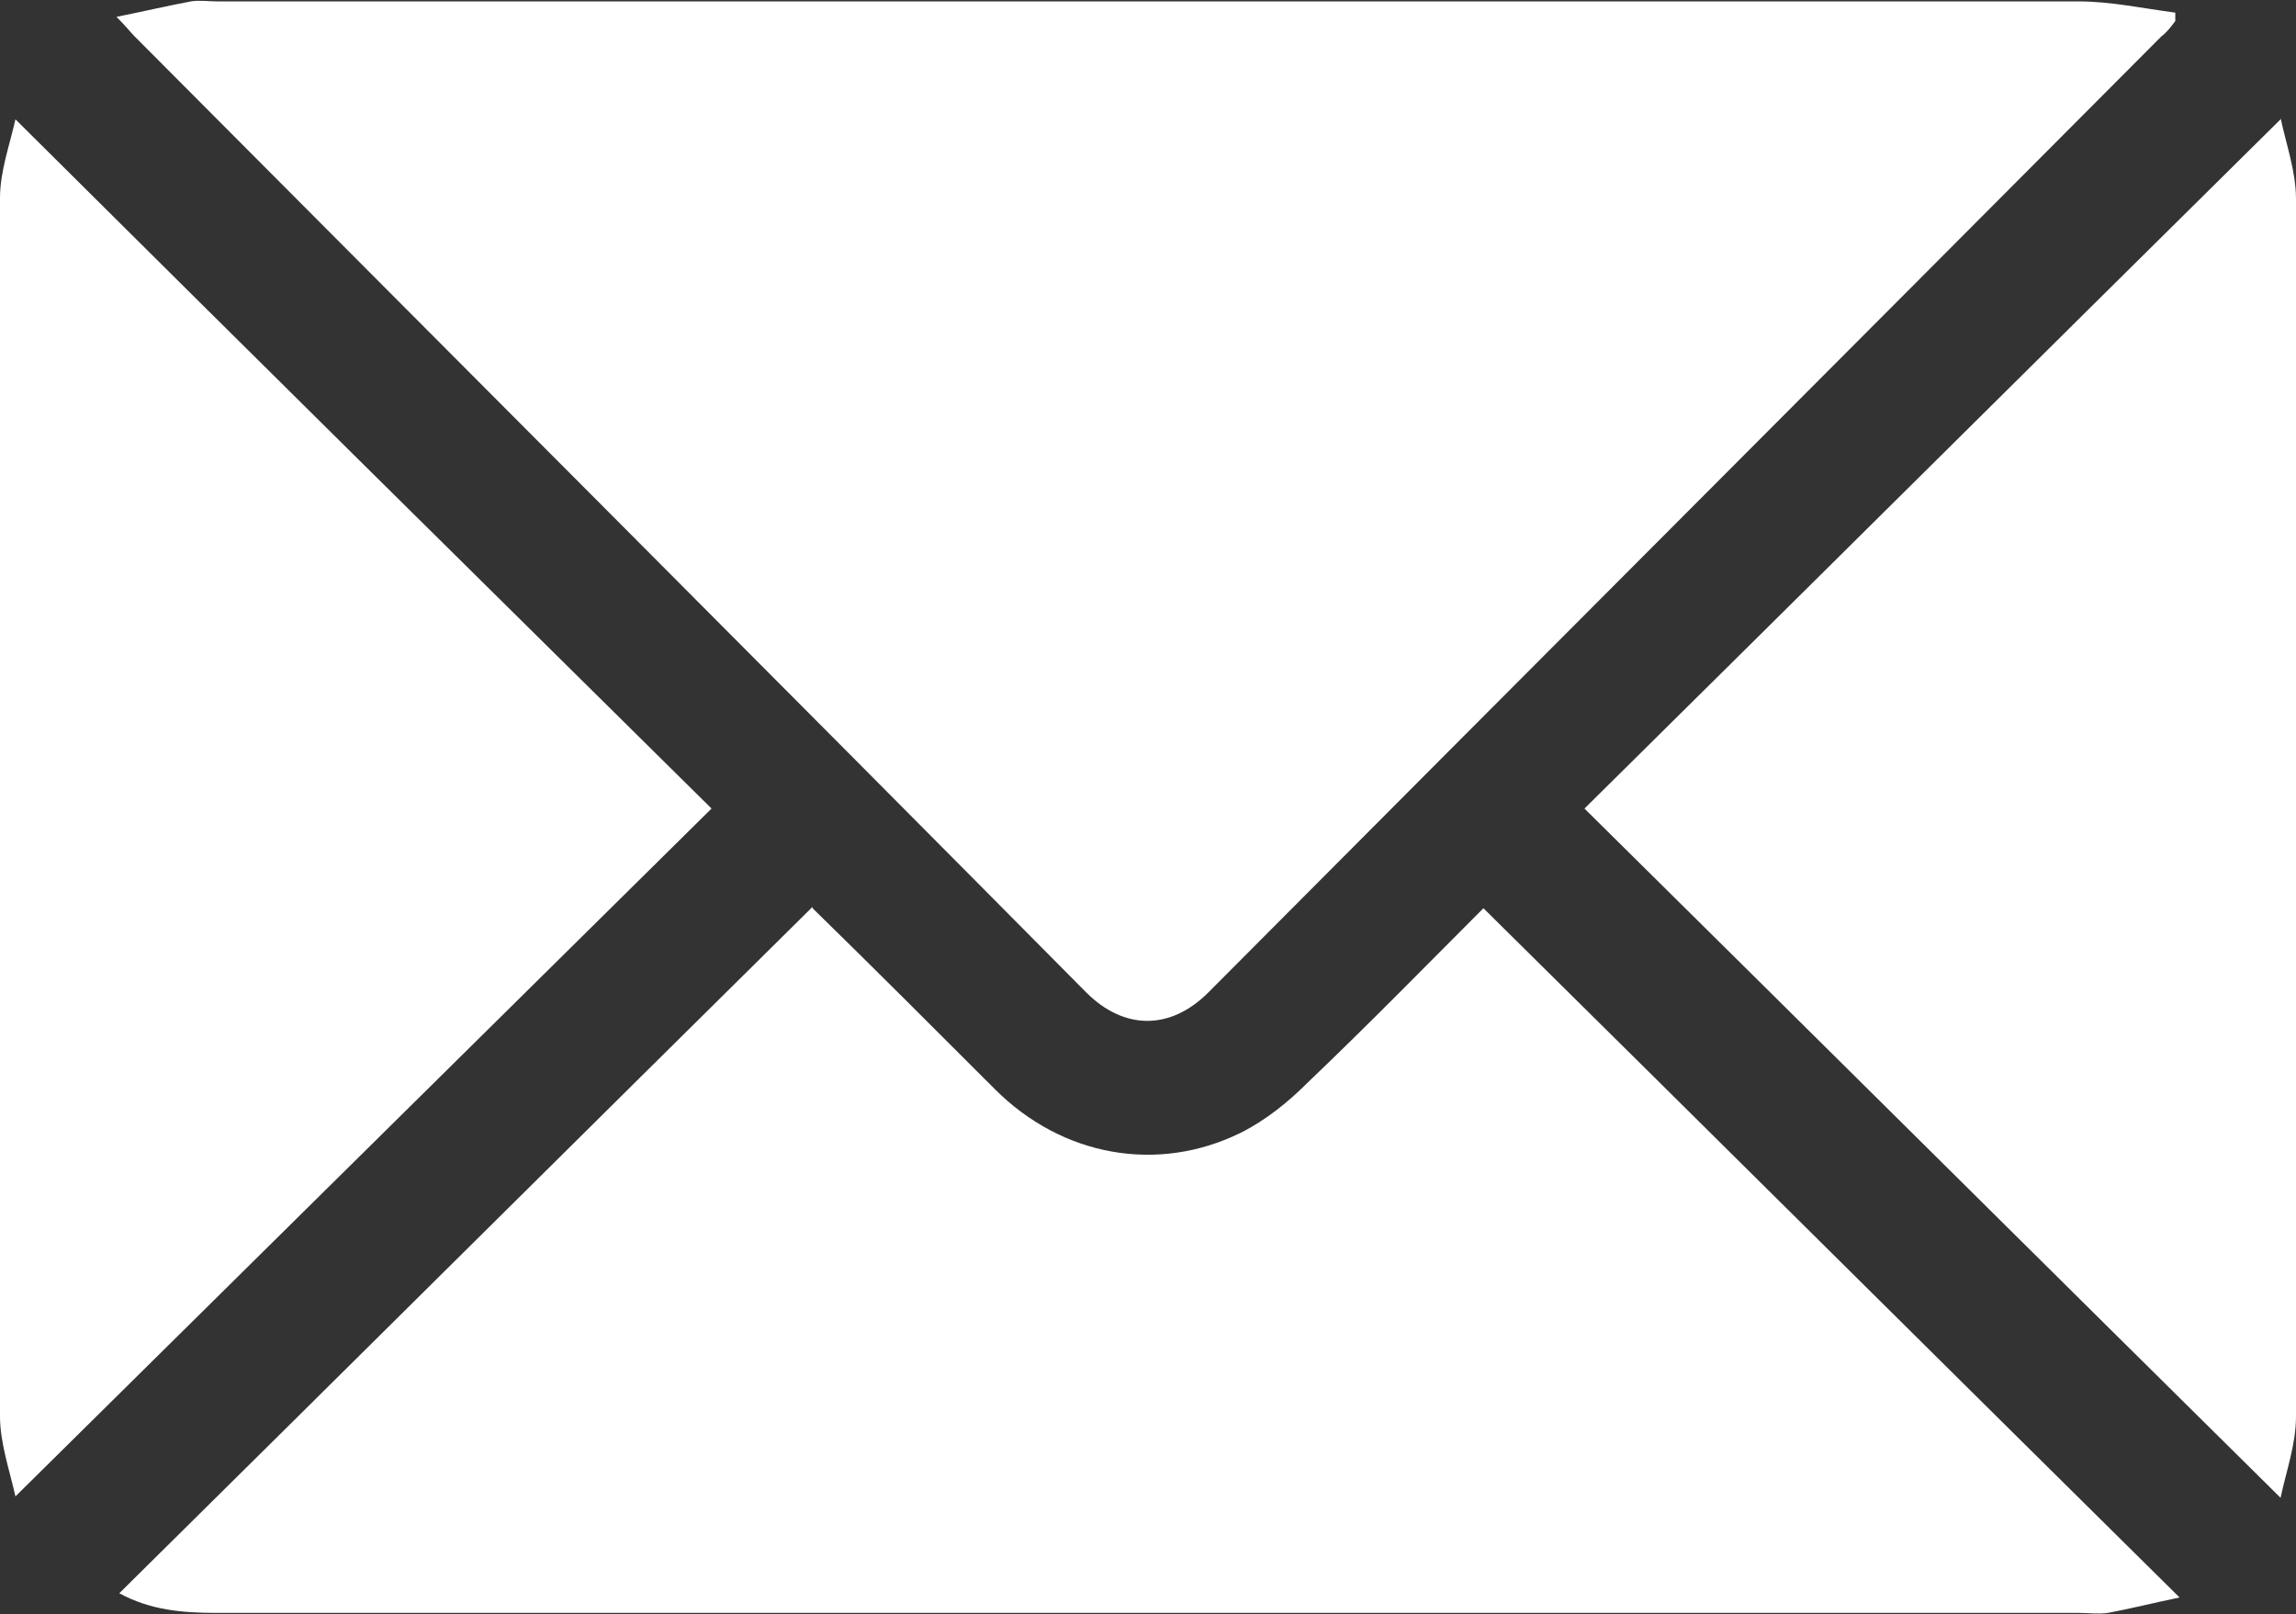
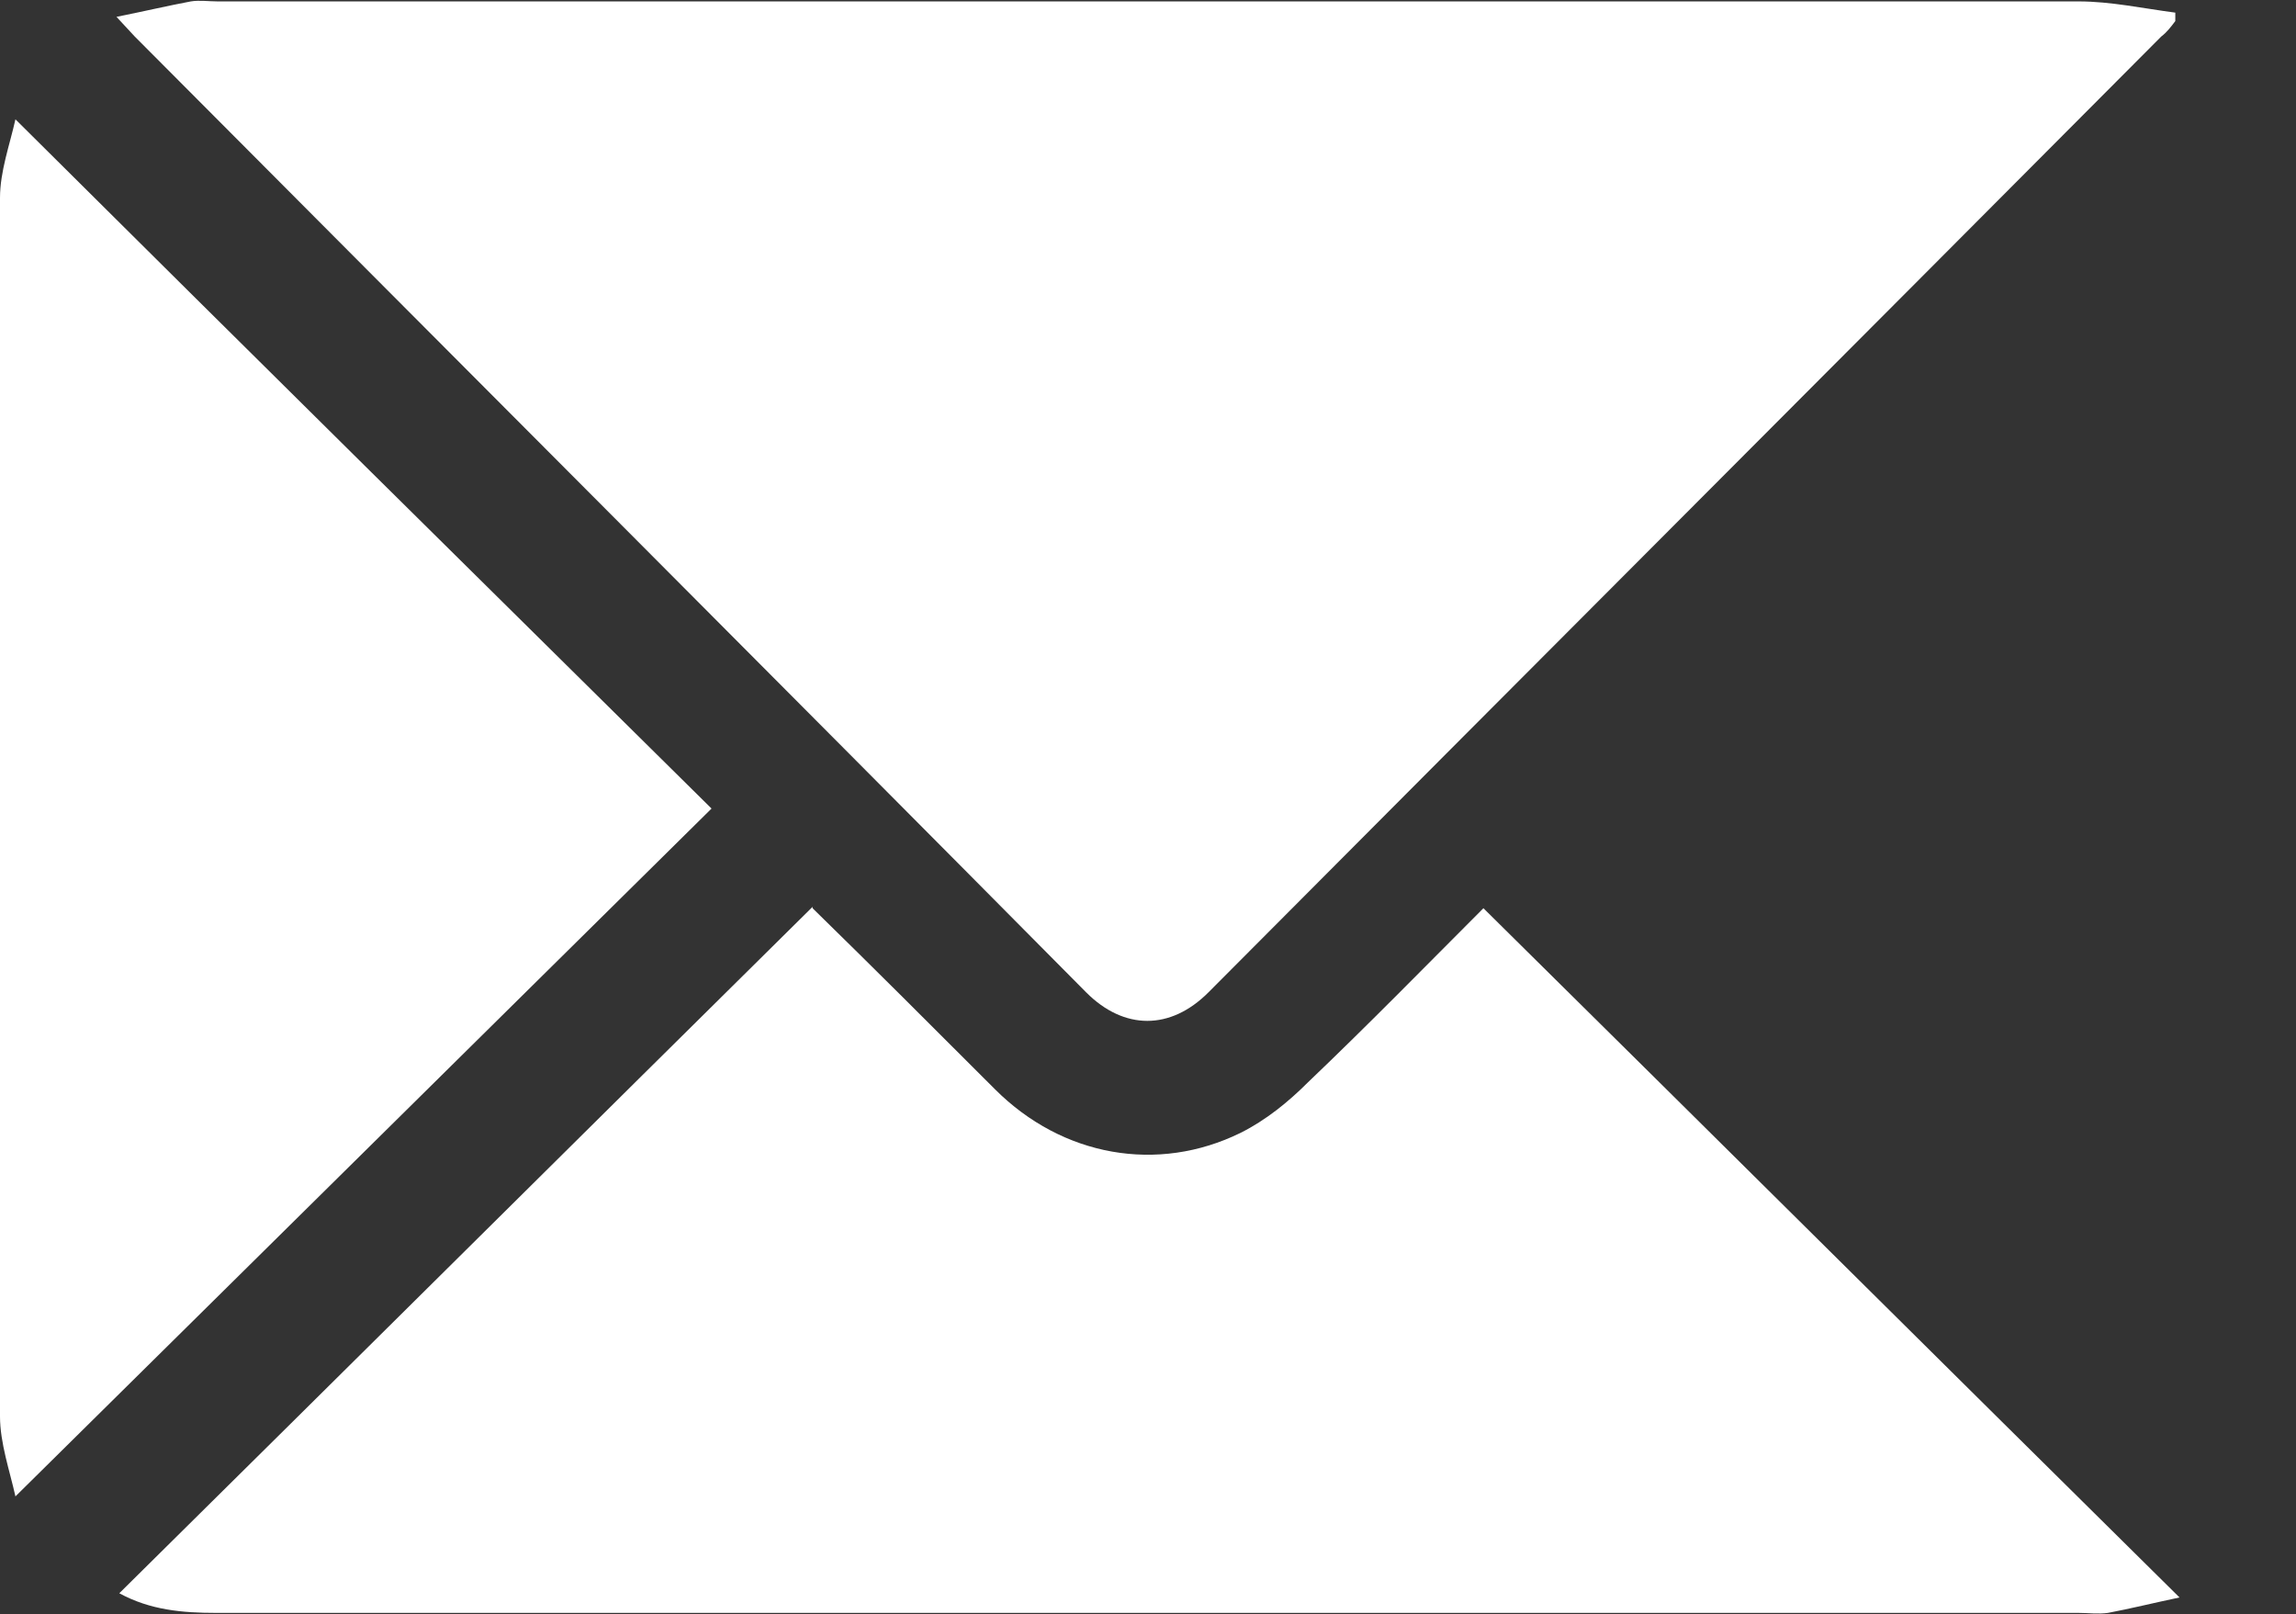
<svg xmlns="http://www.w3.org/2000/svg" id="Layer_1" data-name="Layer 1" viewBox="0 0 16.36 11.5">
  <rect x="0" y="0" width="16.36" height="11.5" fill="#333333" stroke="none" />
  <defs>
    <style>
      .cls-1 {
        fill: #fff;
        stroke-width: 0px;
      }
    </style>
  </defs>
  <g id="aPGSmV.tif">
    <g>
-       <path class="cls-1" d="m.83.12c.2-.04.37-.08.53-.11.06-.01.13,0,.19,0,4.42,0,8.84,0,13.26,0,.23,0,.46.05.69.08,0,.02,0,.04,0,.06-.03.04-.06.08-.1.11-2.26,2.27-4.53,4.54-6.79,6.81-.27.27-.6.27-.87,0C5.48,4.79,3.22,2.53.96.26c-.03-.03-.06-.07-.13-.14Z" />
+       <path class="cls-1" d="m.83.12c.2-.04.37-.08.53-.11.06-.01.13,0,.19,0,4.42,0,8.84,0,13.26,0,.23,0,.46.05.69.08,0,.02,0,.04,0,.06-.03.04-.06.08-.1.11-2.26,2.27-4.53,4.54-6.79,6.81-.27.27-.6.27-.87,0C5.48,4.79,3.22,2.53.96.26Z" />
      <path class="cls-1" d="m5.79,6.47c.42.41.86.85,1.3,1.29.48.48,1.16.6,1.75.31.18-.09.34-.22.48-.36.43-.41.85-.84,1.25-1.24,1.64,1.62,3.28,3.25,4.96,4.91-.19.04-.35.08-.51.11-.07.01-.14,0-.21,0-4.42,0-8.85,0-13.27,0-.24,0-.47-.02-.69-.14,1.65-1.63,3.29-3.26,4.94-4.89Z" />
      <path class="cls-1" d="m.11,10.66c-.04-.18-.11-.38-.11-.57,0-2.89,0-5.79,0-8.68,0-.19.07-.38.11-.56,1.66,1.65,3.31,3.28,4.96,4.91C3.43,7.38,1.78,9.01.11,10.66Z" />
-       <path class="cls-1" d="m16.25.84c.04.19.11.38.11.58,0,2.89,0,5.78,0,8.67,0,.2-.07.39-.11.58-1.67-1.65-3.31-3.28-4.96-4.91,1.65-1.63,3.29-3.26,4.96-4.91Z" />
    </g>
  </g>
</svg>